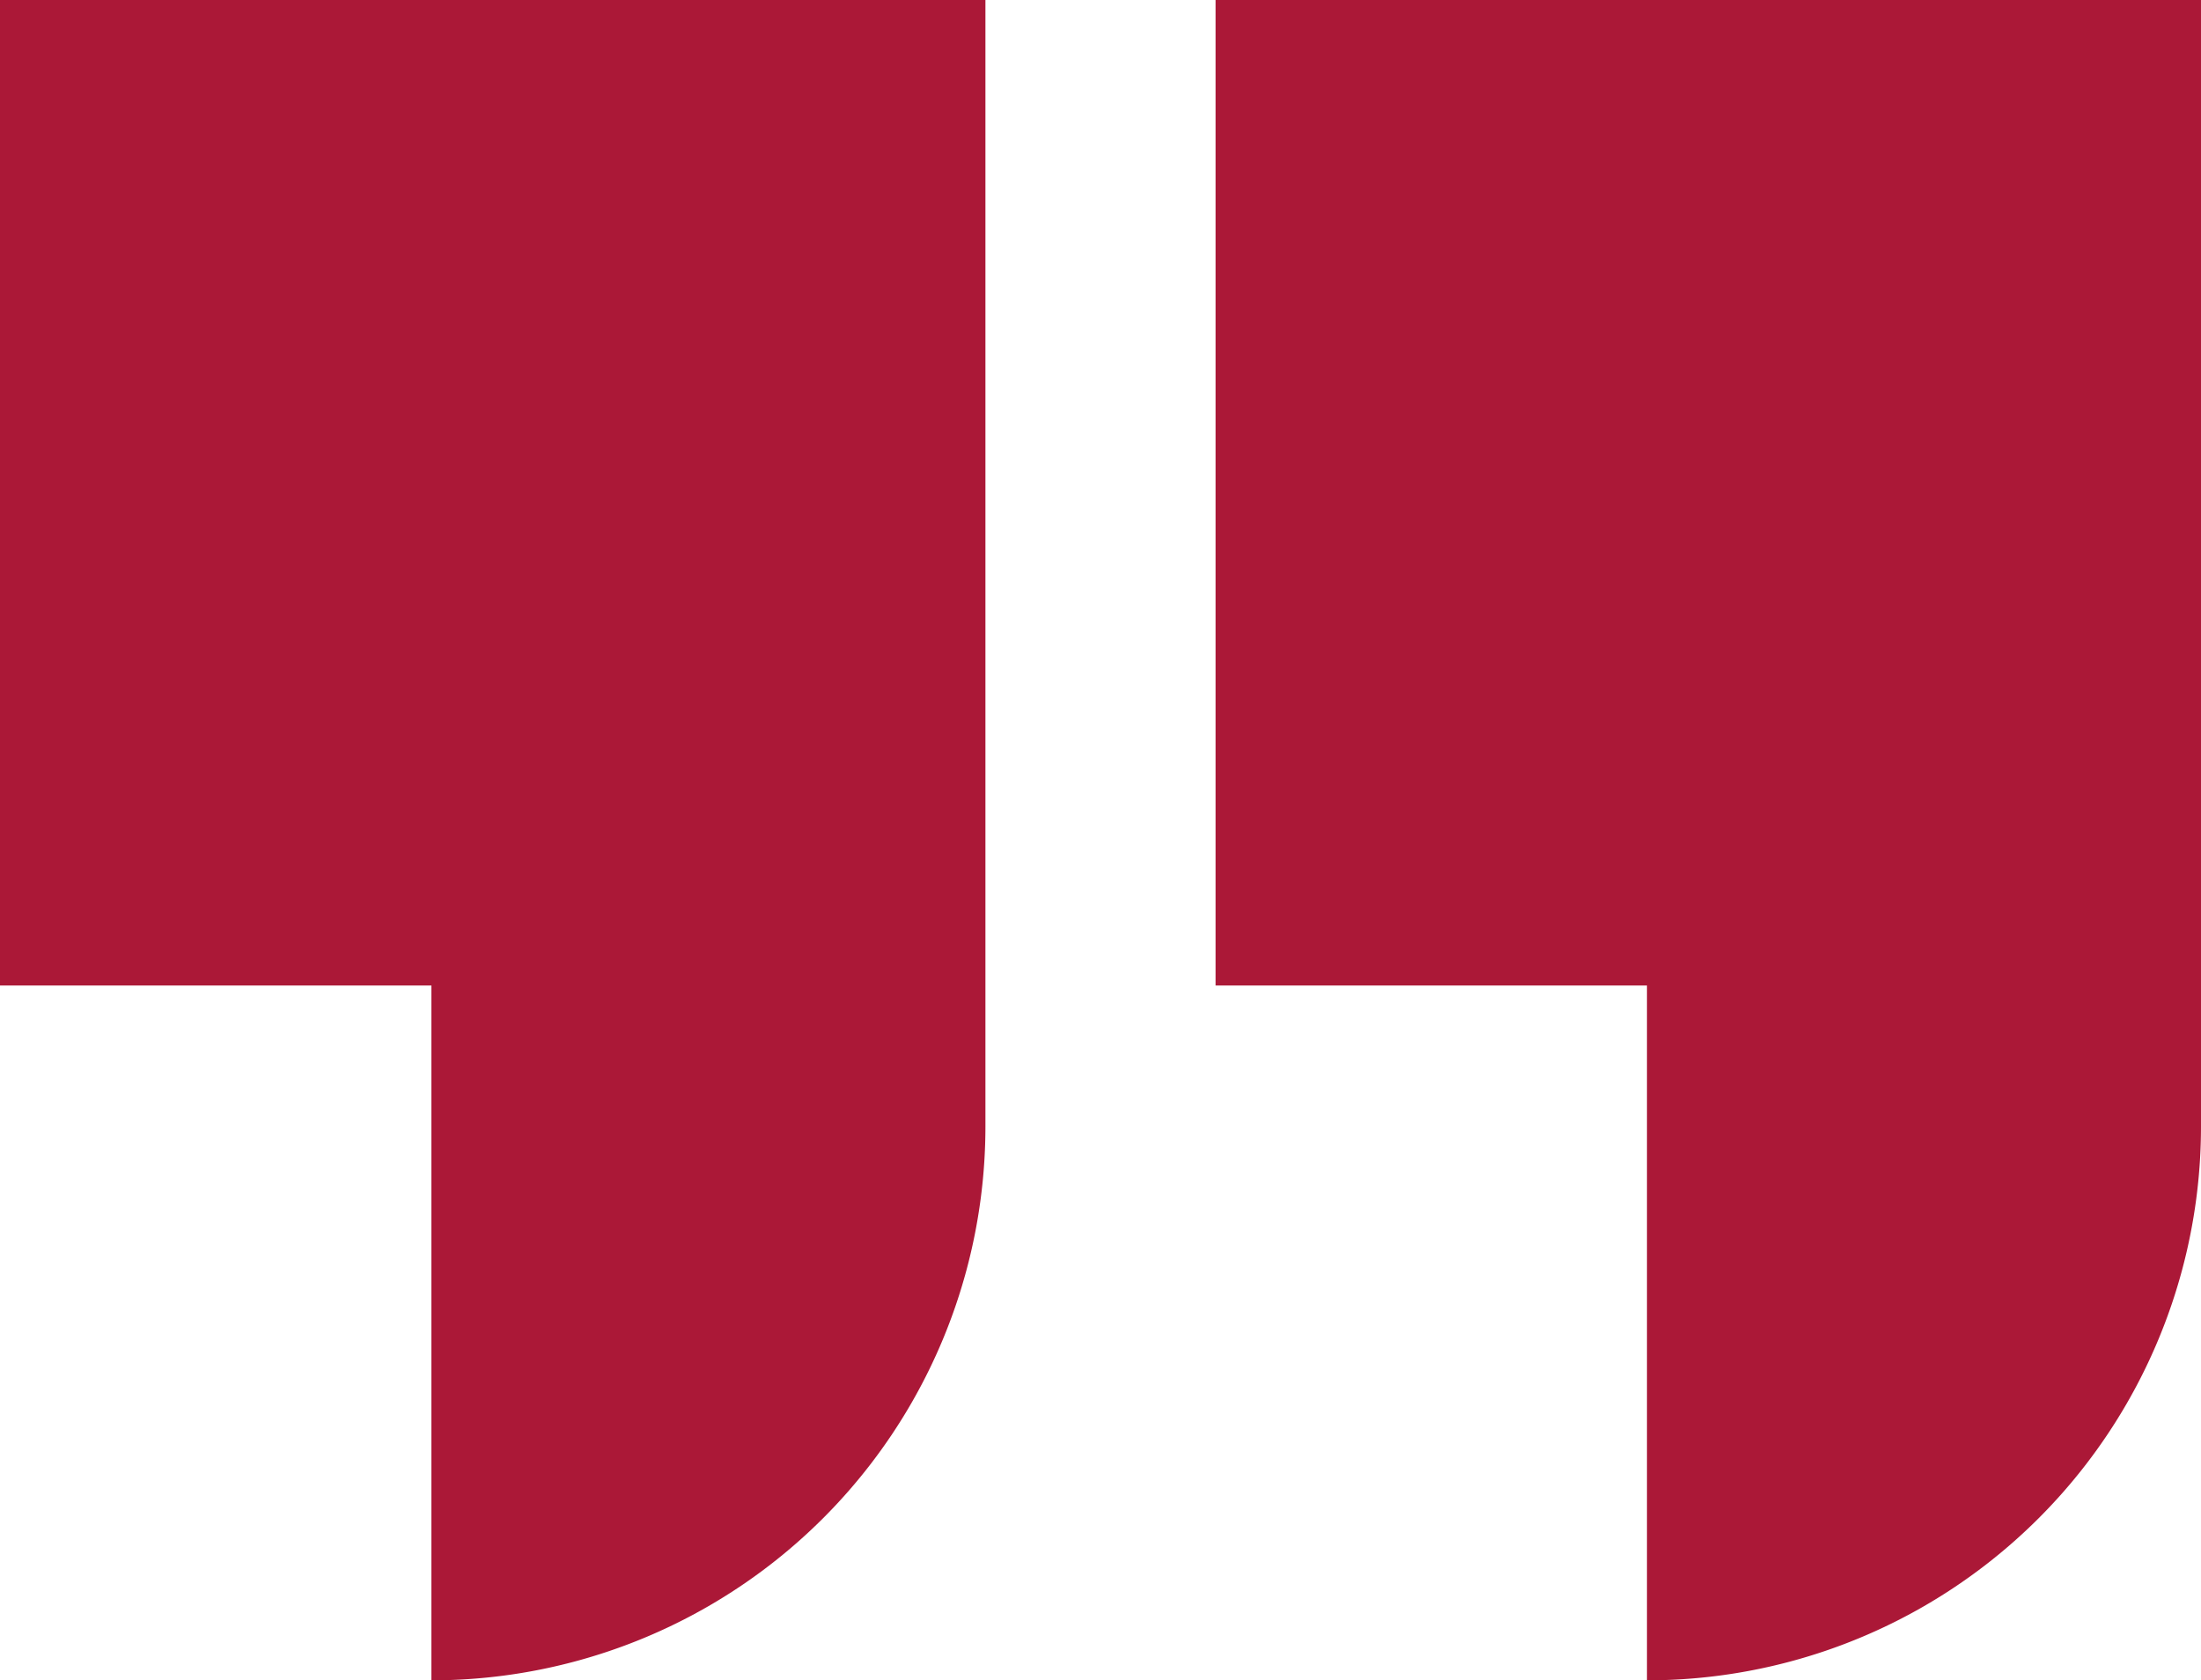
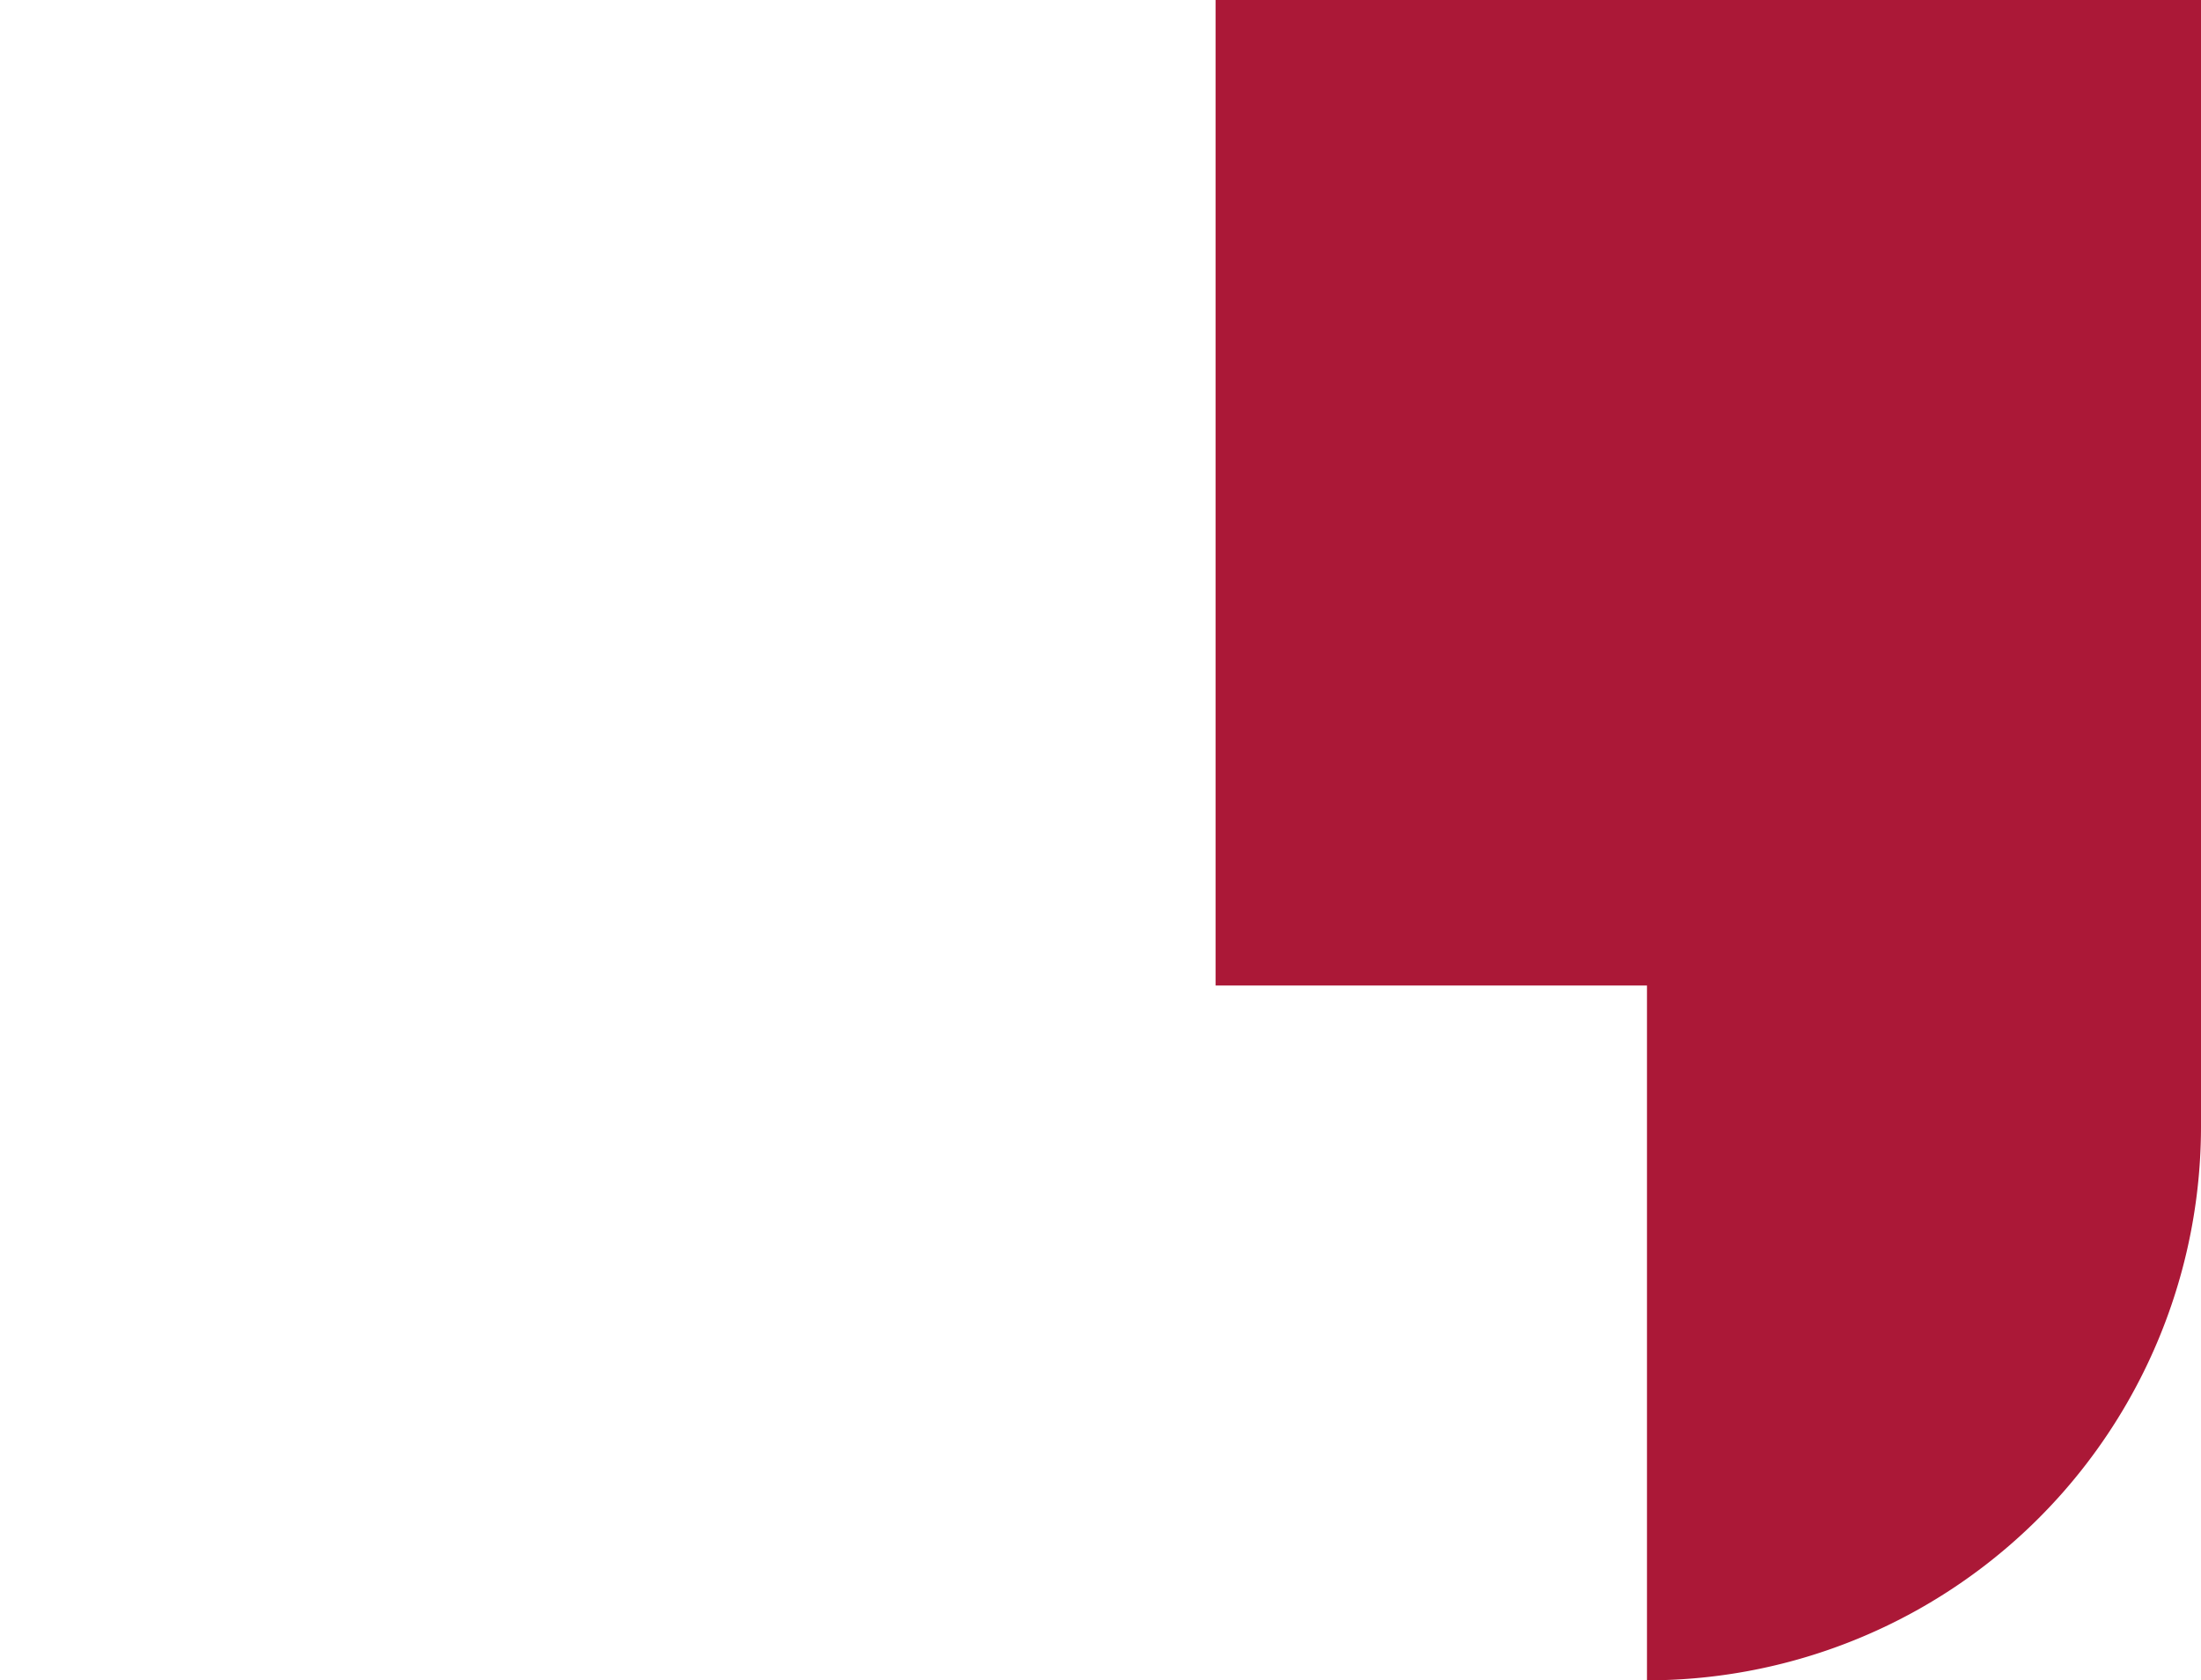
<svg xmlns="http://www.w3.org/2000/svg" id="Слой_1" data-name="Слой 1" viewBox="0 0 103.57 79.06">
  <defs>
    <style>.cls-1{fill:#ab1837;}</style>
  </defs>
-   <path class="cls-1" d="M0,0V46.37H20.3V79.06A26.06,26.06,0,0,0,46.37,53V0Z" />
  <path class="cls-1" d="M57.2,0V46.37H77.5V79.06A26.06,26.06,0,0,0,103.57,53V0Z" />
</svg>